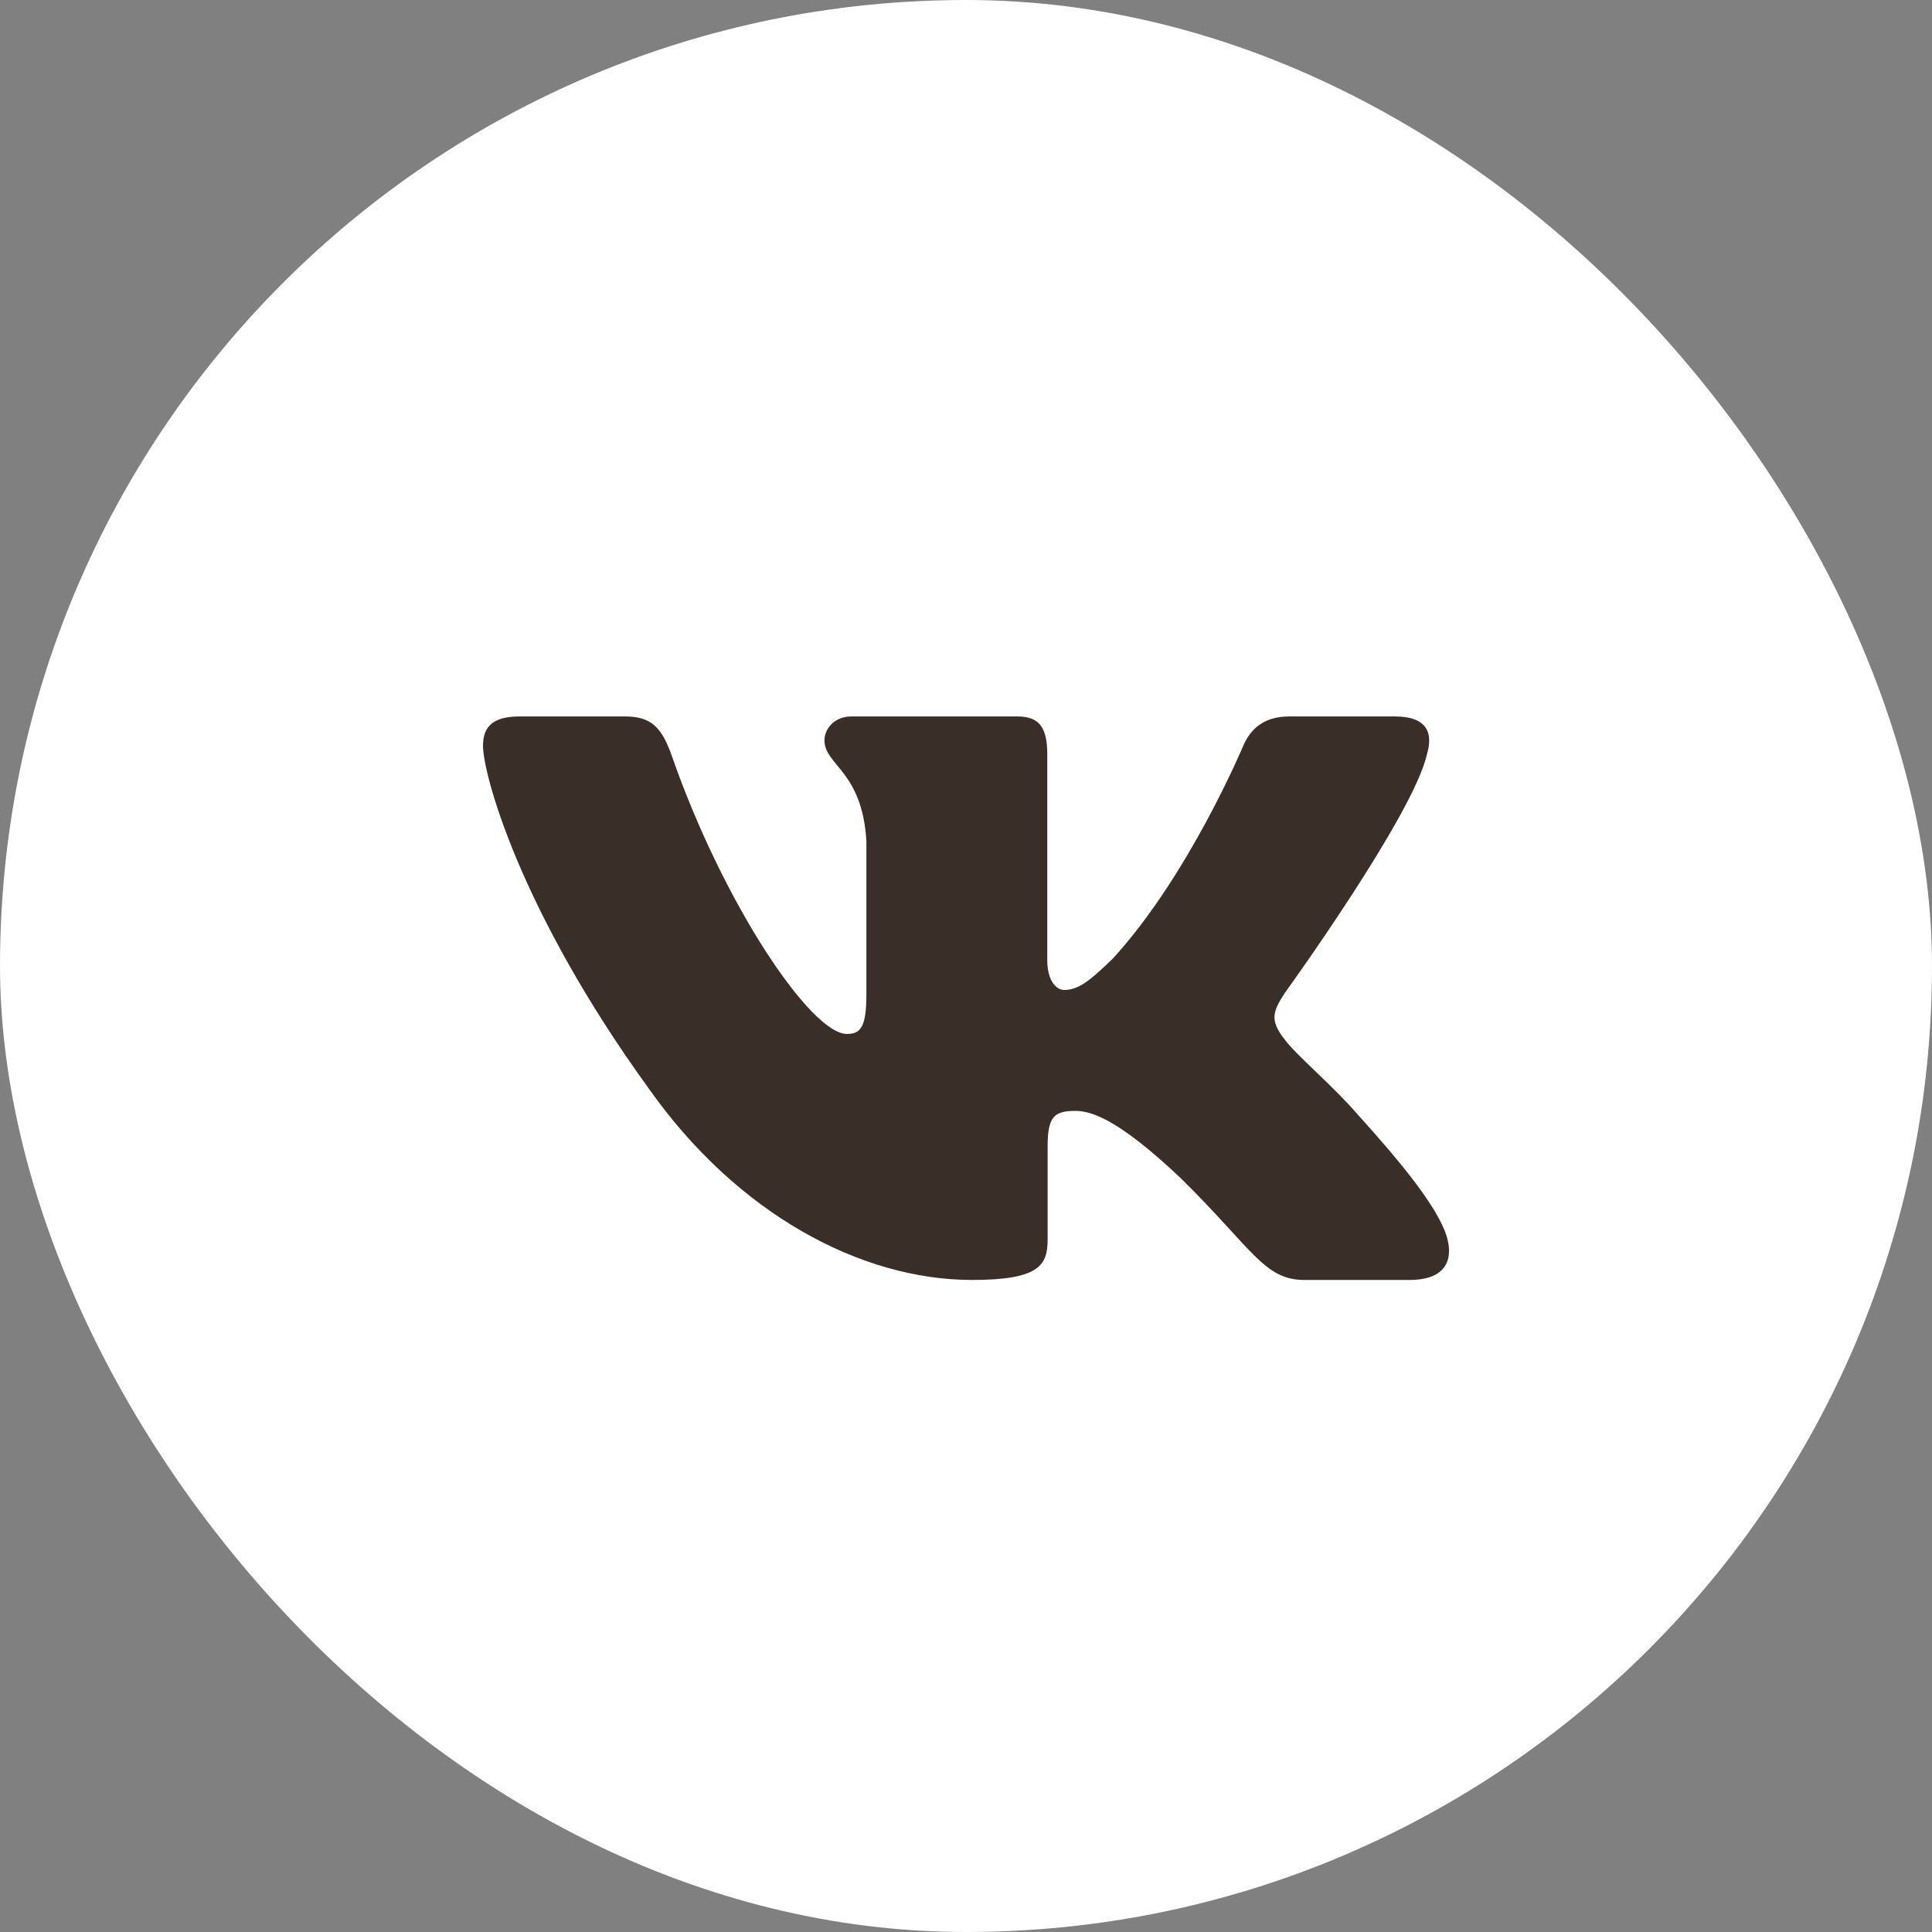
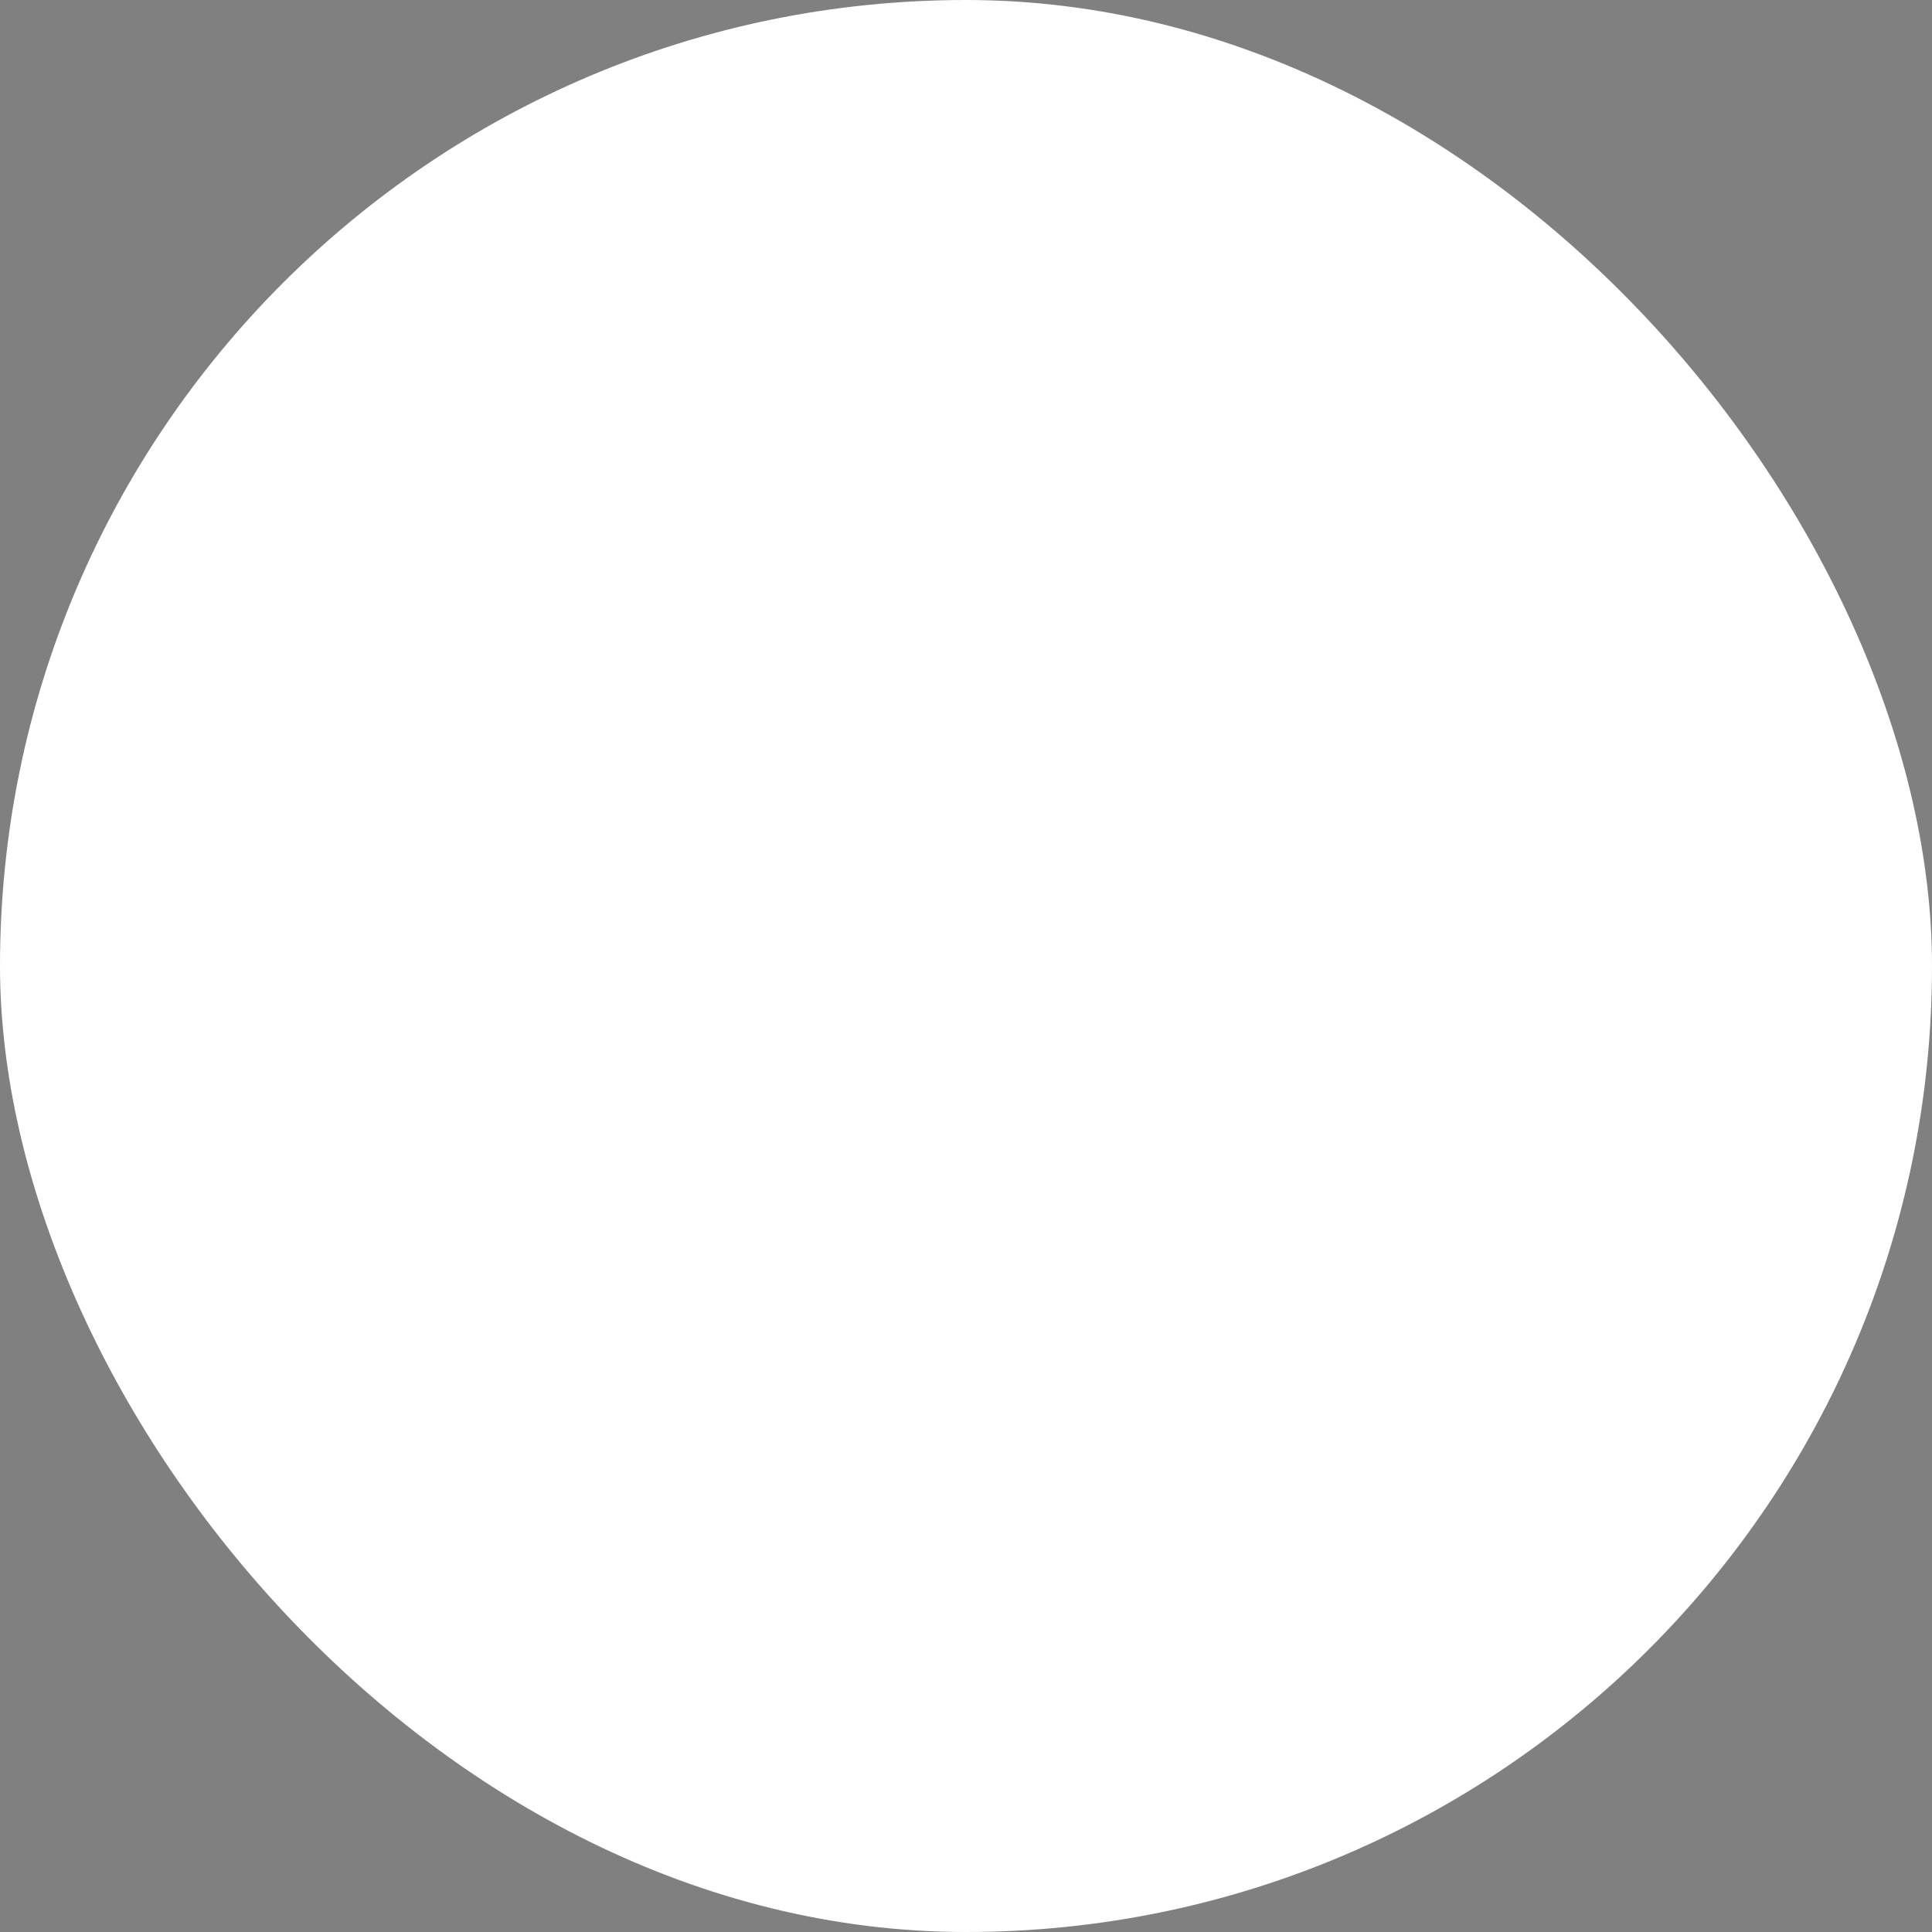
<svg xmlns="http://www.w3.org/2000/svg" width="60" height="60" viewBox="0 0 60 60" fill="none">
  <rect x="0" y="0" width="60" height="60" fill="#808080" stroke="none" />
  <rect width="60" height="60" rx="30" fill="white" />
  <g clip-path="url(#clip0_484_157)">
-     <path fill-rule="evenodd" clip-rule="evenodd" d="M44.312 23.435C44.52 22.753 44.312 22.25 43.319 22.25H40.038C39.203 22.25 38.818 22.684 38.609 23.163C38.609 23.163 36.94 27.157 34.576 29.753C33.811 30.505 33.464 30.744 33.046 30.744C32.837 30.744 32.524 30.505 32.524 29.821V23.435C32.524 22.615 32.294 22.25 31.599 22.25H26.439C25.918 22.25 25.604 22.63 25.604 22.991C25.604 23.767 26.786 23.948 26.907 26.133V30.88C26.907 31.921 26.716 32.11 26.299 32.11C25.186 32.11 22.48 28.096 20.874 23.504C20.562 22.61 20.247 22.25 19.409 22.25H16.125C15.188 22.25 15 22.684 15 23.163C15 24.015 16.113 28.25 20.181 33.851C22.894 37.676 26.712 39.75 30.191 39.75C32.278 39.75 32.535 39.29 32.535 38.496V35.605C32.535 34.684 32.733 34.5 33.394 34.5C33.881 34.5 34.715 34.74 36.663 36.584C38.888 38.77 39.254 39.75 40.506 39.75H43.788C44.725 39.75 45.195 39.29 44.925 38.38C44.627 37.475 43.565 36.161 42.156 34.602C41.391 33.715 40.244 32.759 39.895 32.28C39.409 31.666 39.547 31.392 39.895 30.846C39.895 30.846 43.895 25.314 44.311 23.435" fill="#3A2F28" />
-   </g>
+     </g>
  <defs>
    <clipPath id="clip0_484_157">
      <rect width="30" height="30" fill="white" transform="translate(15 16)" />
    </clipPath>
  </defs>
</svg>